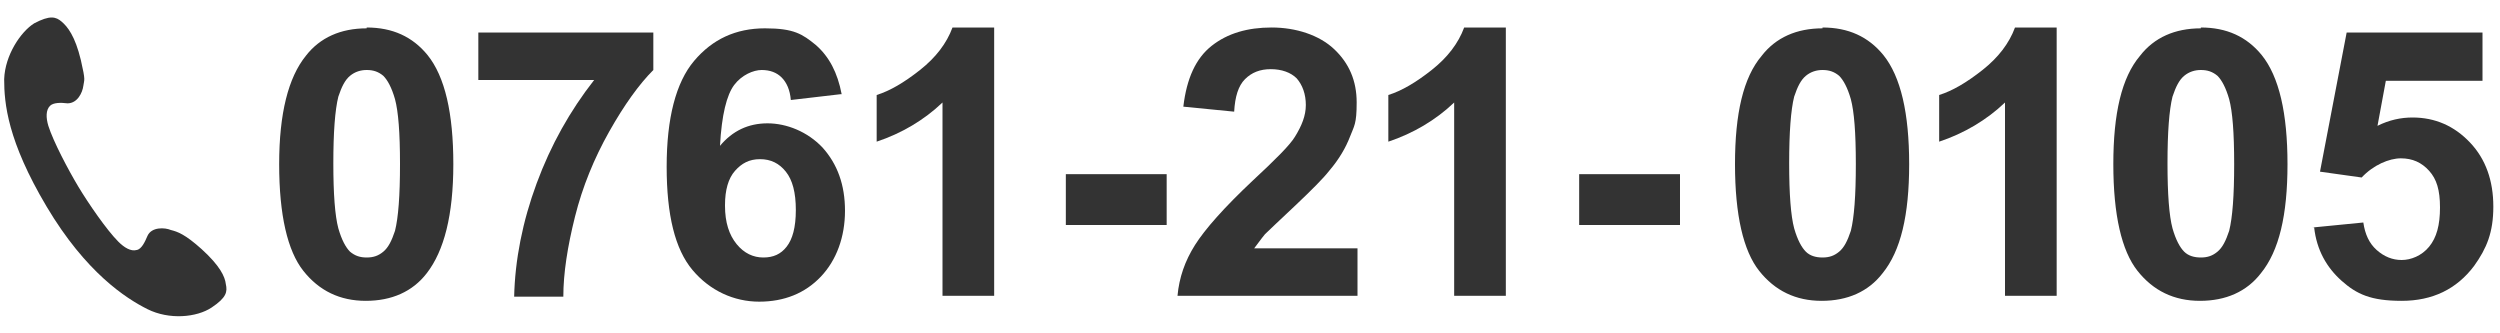
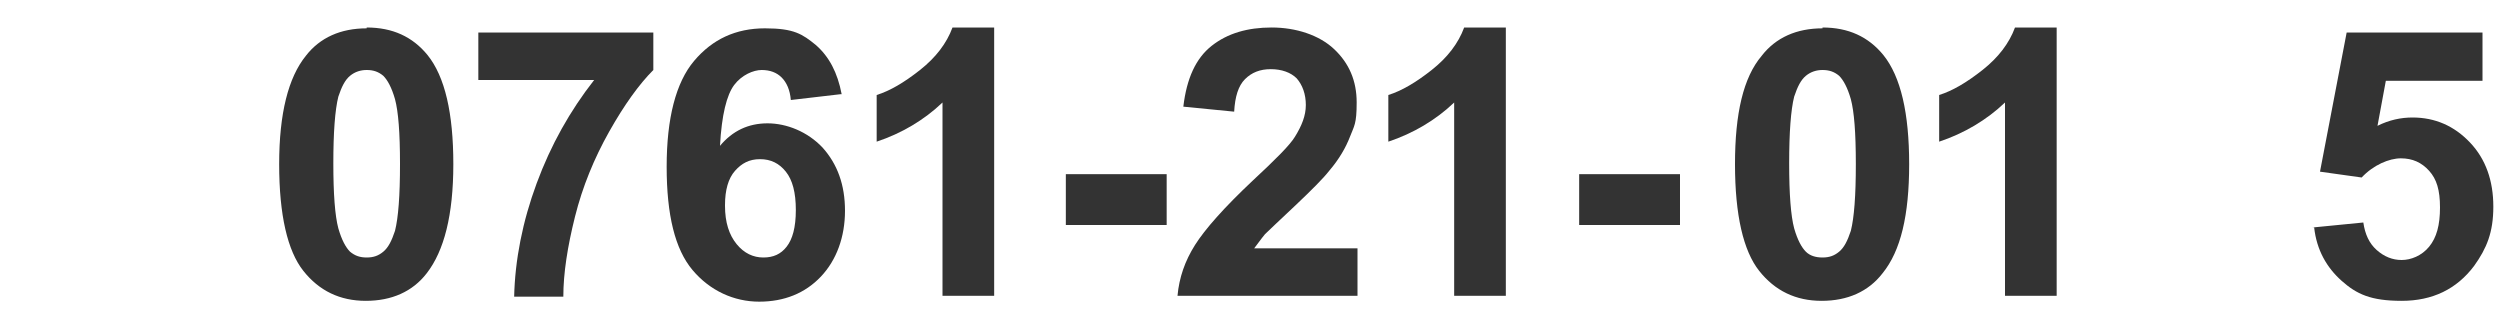
<svg xmlns="http://www.w3.org/2000/svg" width="300" height="40" version="1.1" viewBox="0 0 300 40">
  <defs>
    <style>
      .cls-1 {
        fill: #333;
      }
    </style>
  </defs>
  <g>
    <g id="_レイヤー_1" data-name="レイヤー_1">
      <g>
        <g>
          <path class="cls-1" d="M44,3.3c3.1,0,5.5,1.1,7.3,3.3,2.1,2.6,3.1,7,3.1,13.1s-1.1,10.4-3.2,13.1c-1.7,2.2-4.2,3.3-7.3,3.3s-5.6-1.2-7.5-3.6c-1.9-2.4-2.9-6.7-2.9-12.8s1.1-10.4,3.2-13c1.7-2.2,4.2-3.3,7.3-3.3ZM44,8.4c-.7,0-1.4.2-2,.7-.6.5-1,1.3-1.4,2.5-.4,1.6-.6,4.3-.6,8s.2,6.3.6,7.8c.4,1.4.9,2.3,1.4,2.8.6.5,1.2.7,2,.7s1.4-.2,2-.7c.6-.5,1-1.3,1.4-2.5.4-1.6.6-4.2.6-8s-.2-6.3-.6-7.8c-.4-1.4-.9-2.3-1.4-2.8-.6-.5-1.2-.7-2-.7Z" />
          <path class="cls-1" d="M57.4,9.6V3.9h21v4.5c-1.7,1.7-3.5,4.2-5.3,7.4-1.8,3.2-3.2,6.6-4.1,10.2s-1.4,6.8-1.4,9.6h-5.9c.1-4.4,1-9,2.7-13.6,1.7-4.6,4-8.7,6.9-12.4h-14Z" />
          <path class="cls-1" d="M100.9,11.3l-6,.7c-.1-1.2-.5-2.1-1.1-2.7-.6-.6-1.4-.9-2.4-.9s-2.4.6-3.3,1.8c-.9,1.2-1.5,3.6-1.7,7.3,1.5-1.8,3.4-2.7,5.7-2.7s4.8,1,6.6,2.9c1.8,2,2.7,4.5,2.7,7.6s-1,5.9-2.9,7.9c-1.9,2-4.4,3-7.4,3s-5.9-1.3-8-3.8c-2.1-2.5-3.1-6.6-3.1-12.4s1.1-10.1,3.3-12.7c2.2-2.6,5-3.9,8.5-3.9s4.5.7,6.1,2c1.6,1.4,2.6,3.3,3.1,5.9ZM87,24.7c0,2,.5,3.5,1.4,4.6.9,1.1,2,1.6,3.2,1.6s2.1-.4,2.8-1.3,1.1-2.3,1.1-4.4-.4-3.6-1.2-4.6c-.8-1-1.8-1.5-3.1-1.5s-2.2.5-3,1.4c-.8.9-1.2,2.3-1.2,4.1Z" />
          <path class="cls-1" d="M119.2,35.5h-6.1V12.3c-2.2,2.1-4.9,3.7-7.9,4.7v-5.6c1.6-.5,3.3-1.5,5.2-3,1.9-1.5,3.2-3.2,3.9-5.1h5v32.2Z" />
          <path class="cls-1" d="M127.9,27v-6.1h12.1v6.1h-12.1Z" />
          <path class="cls-1" d="M162.9,29.8v5.7h-21.6c.2-2.2.9-4.2,2.1-6.1,1.2-1.9,3.5-4.5,6.9-7.7,2.8-2.6,4.5-4.3,5.1-5.3.8-1.3,1.3-2.5,1.3-3.8s-.4-2.4-1.1-3.2c-.7-.7-1.8-1.1-3.1-1.1s-2.3.4-3.1,1.2c-.8.8-1.2,2.1-1.3,3.9l-6.1-.6c.4-3.4,1.5-5.8,3.4-7.3,1.9-1.5,4.3-2.2,7.2-2.2s5.7.9,7.5,2.6c1.8,1.7,2.7,3.8,2.7,6.4s-.3,2.8-.8,4.1c-.5,1.3-1.3,2.7-2.5,4.1-.7.9-2.1,2.3-4,4.1-1.9,1.8-3.2,3-3.7,3.5-.5.6-.9,1.2-1.3,1.7h12.2Z" />
          <path class="cls-1" d="M180.6,35.5h-6.1V12.3c-2.2,2.1-4.9,3.7-7.9,4.7v-5.6c1.6-.5,3.3-1.5,5.2-3,1.9-1.5,3.2-3.2,3.9-5.1h5v32.2Z" />
          <path class="cls-1" d="M189.5,27v-6.1h12.1v6.1h-12.1Z" />
          <path class="cls-1" d="M218.7,3.3c3.1,0,5.5,1.1,7.3,3.3,2.1,2.6,3.1,7,3.1,13.1s-1,10.4-3.2,13.1c-1.7,2.2-4.2,3.3-7.3,3.3s-5.6-1.2-7.5-3.6c-1.9-2.4-2.9-6.7-2.9-12.8s1-10.4,3.2-13c1.7-2.2,4.2-3.3,7.3-3.3ZM218.7,8.4c-.7,0-1.4.2-2,.7-.6.5-1,1.3-1.4,2.5-.4,1.6-.6,4.3-.6,8s.2,6.3.6,7.8c.4,1.4.9,2.3,1.4,2.8s1.2.7,2,.7,1.4-.2,2-.7c.6-.5,1-1.3,1.4-2.5.4-1.6.6-4.2.6-8s-.2-6.3-.6-7.8c-.4-1.4-.9-2.3-1.4-2.8-.6-.5-1.2-.7-2-.7Z" />
          <path class="cls-1" d="M246.7,35.5h-6.1V12.3c-2.2,2.1-4.9,3.7-7.9,4.7v-5.6c1.6-.5,3.3-1.5,5.2-3,1.9-1.5,3.2-3.2,3.9-5.1h5v32.2Z" />
-           <path class="cls-1" d="M264.1,3.3c3.1,0,5.5,1.1,7.3,3.3,2.1,2.6,3.1,7,3.1,13.1s-1,10.4-3.2,13.1c-1.7,2.2-4.2,3.3-7.3,3.3s-5.6-1.2-7.5-3.6c-1.9-2.4-2.9-6.7-2.9-12.8s1-10.4,3.2-13c1.7-2.2,4.2-3.3,7.3-3.3ZM264.1,8.4c-.7,0-1.4.2-2,.7-.6.5-1,1.3-1.4,2.5-.4,1.6-.6,4.3-.6,8s.2,6.3.6,7.8c.4,1.4.9,2.3,1.4,2.8s1.2.7,2,.7,1.4-.2,2-.7c.6-.5,1-1.3,1.4-2.5.4-1.6.6-4.2.6-8s-.2-6.3-.6-7.8c-.4-1.4-.9-2.3-1.4-2.8-.6-.5-1.2-.7-2-.7Z" />
          <path class="cls-1" d="M277.5,27.3l6.1-.6c.2,1.4.7,2.5,1.6,3.3.9.8,1.9,1.2,3,1.2s2.4-.5,3.3-1.6,1.3-2.6,1.3-4.7-.4-3.4-1.3-4.4c-.9-1-2-1.5-3.4-1.5s-3.3.8-4.7,2.3l-5-.7,3.2-16.7h16.3v5.8h-11.6l-1,5.4c1.4-.7,2.8-1,4.2-1,2.7,0,5,1,6.9,3,1.9,2,2.8,4.6,2.8,7.7s-.8,5-2.3,7.1c-2.1,2.8-5,4.2-8.7,4.2s-5.4-.8-7.2-2.4-3-3.7-3.3-6.4Z" />
        </g>
-         <path class="cls-1" d="M.5,9.5c0,2.9.4,7.4,5.1,15.3,4.7,7.9,9.5,11,12.1,12.3,2.6,1.3,5.9,1,7.7-.2,1.8-1.2,1.9-1.9,1.7-2.8-.1-.9-.7-2.2-2.9-4.2-2-1.8-2.9-2.1-3.7-2.3-.7-.3-2.3-.4-2.8.7-.3.7-.7,1.6-1.3,1.7-.7.2-1.5-.3-2.2-1-1.4-1.4-3.6-4.6-4.8-6.6-1.2-2-3-5.4-3.6-7.3-.3-1-.3-1.9.2-2.4.4-.4,1.3-.4,2.1-.3,1.2,0,1.8-1.3,1.9-2.1.1-.8.3-.5-.3-3.1-.7-2.9-1.6-4-2.3-4.6-.7-.6-1.4-.8-3.3.2C2.5,3.8.6,6.6.5,9.5Z" />
      </g>
    </g>
  </g>
</svg>